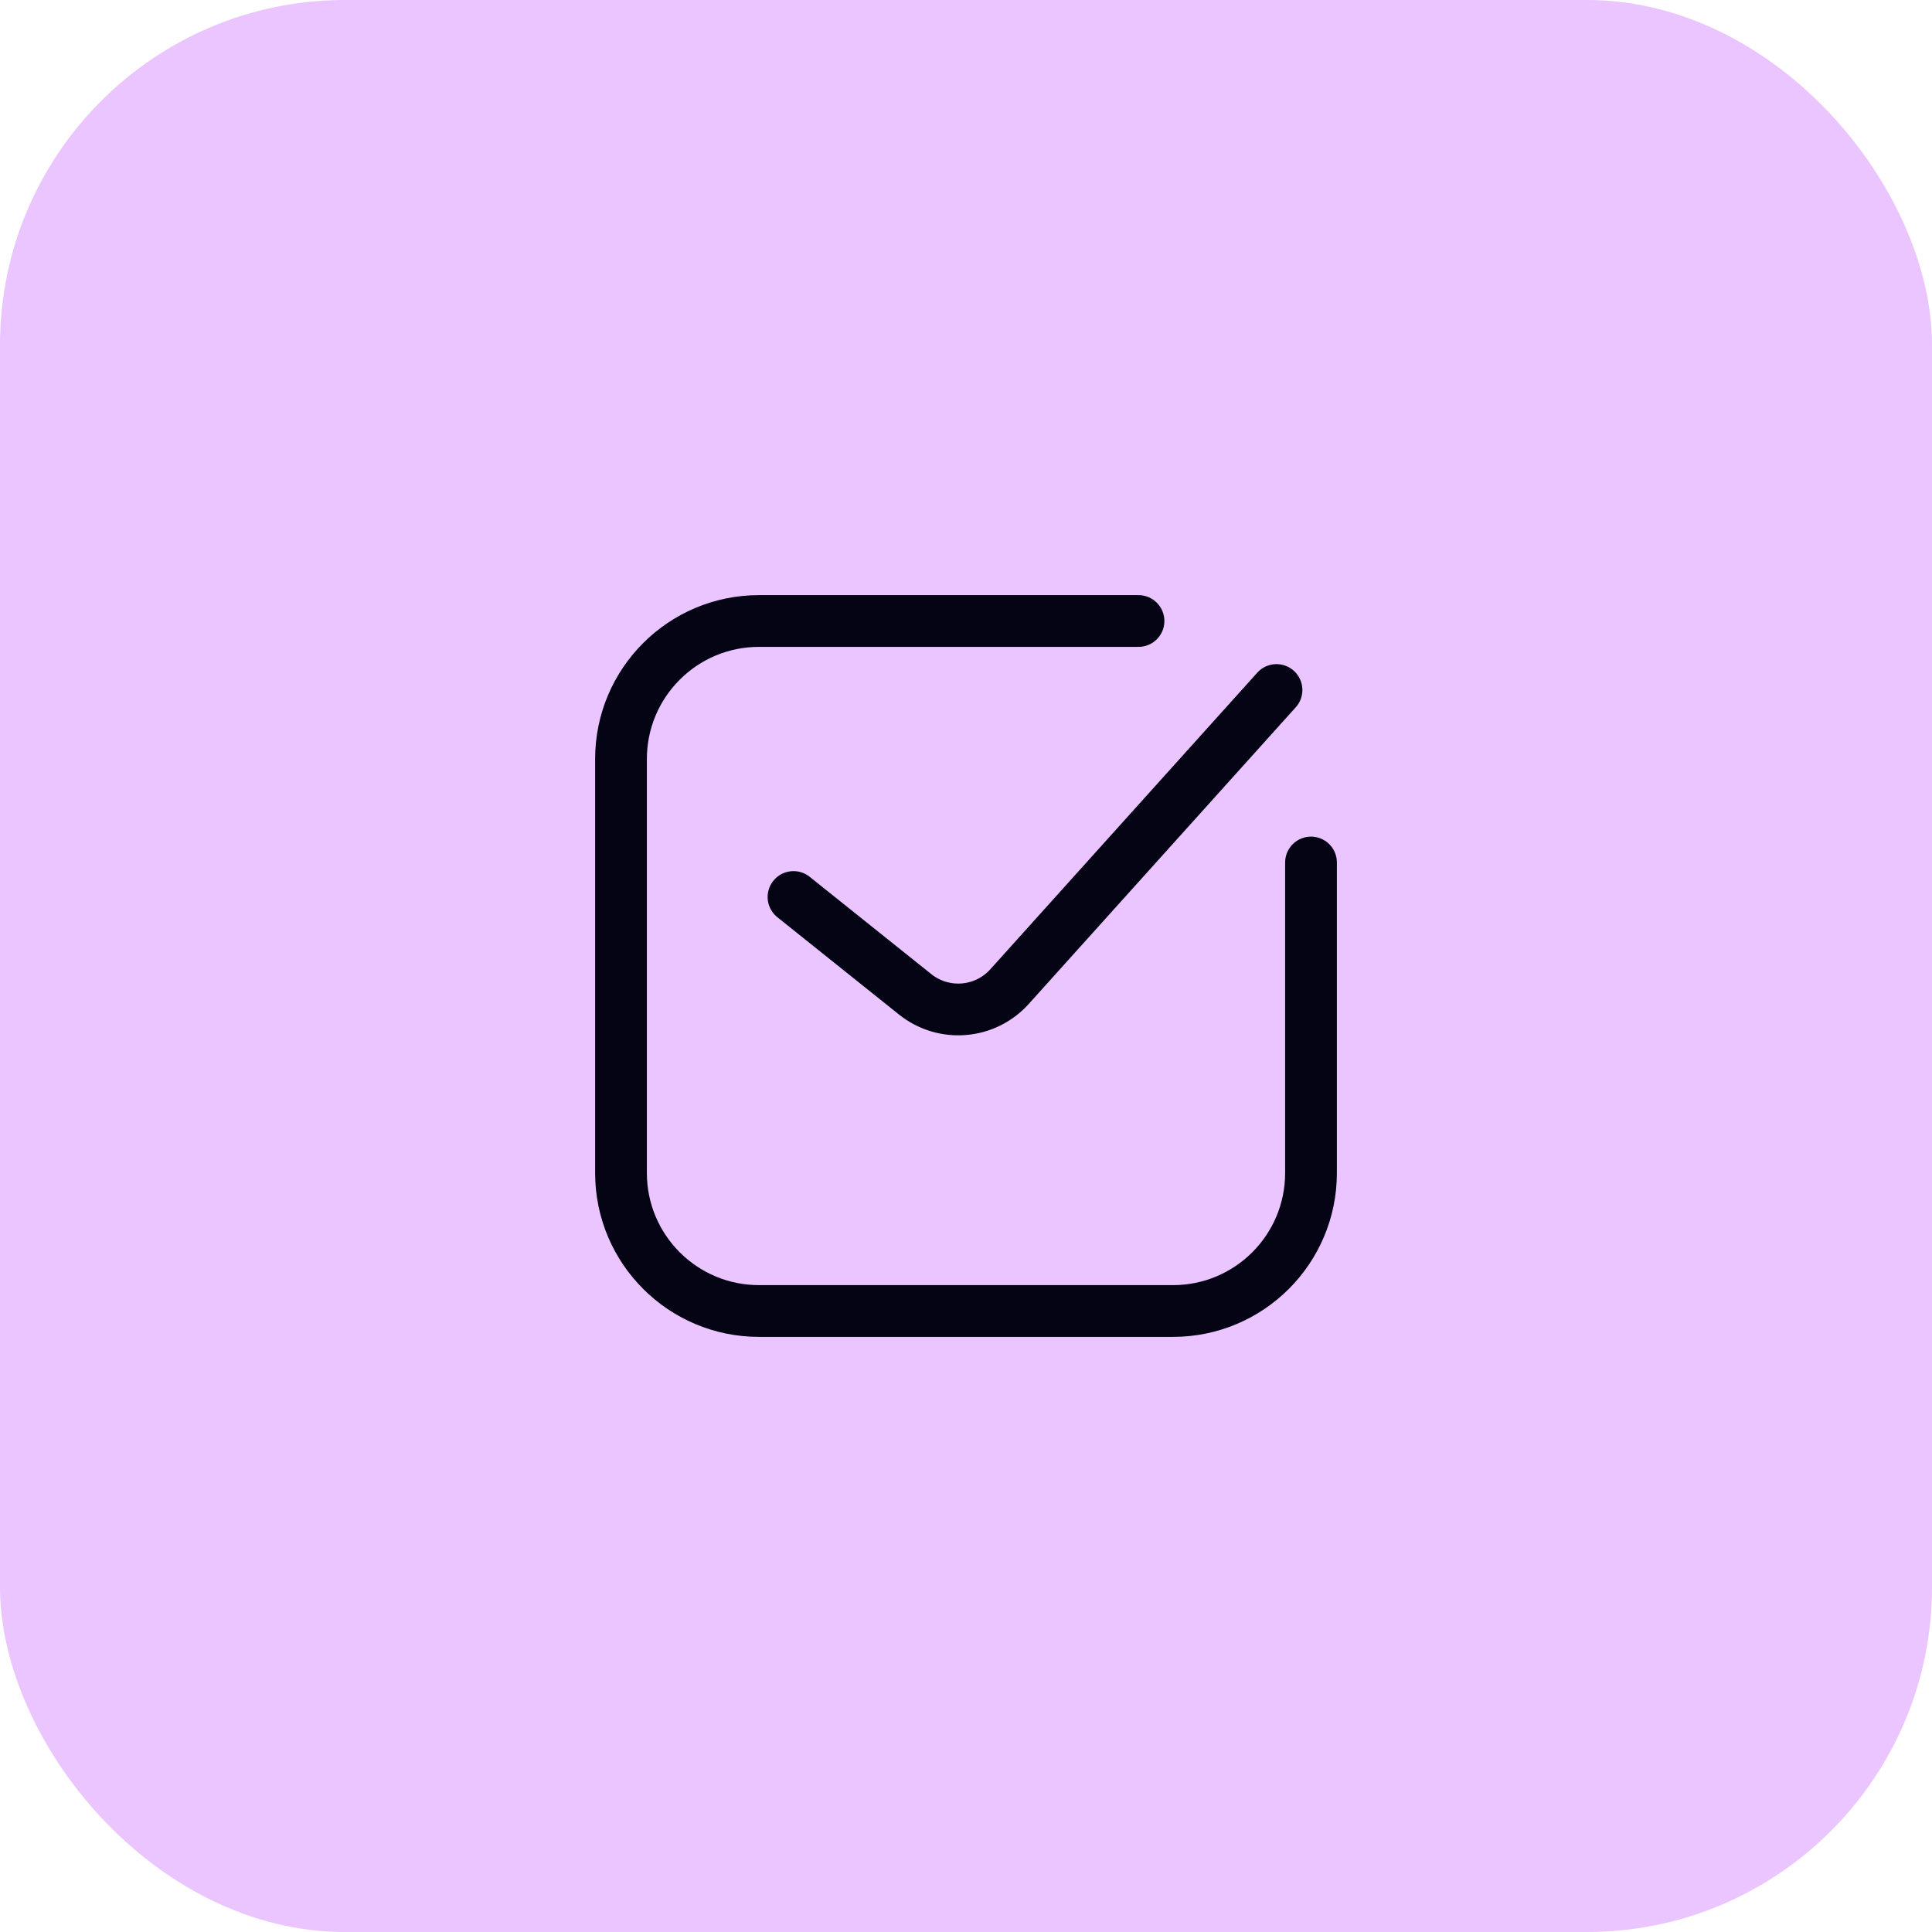
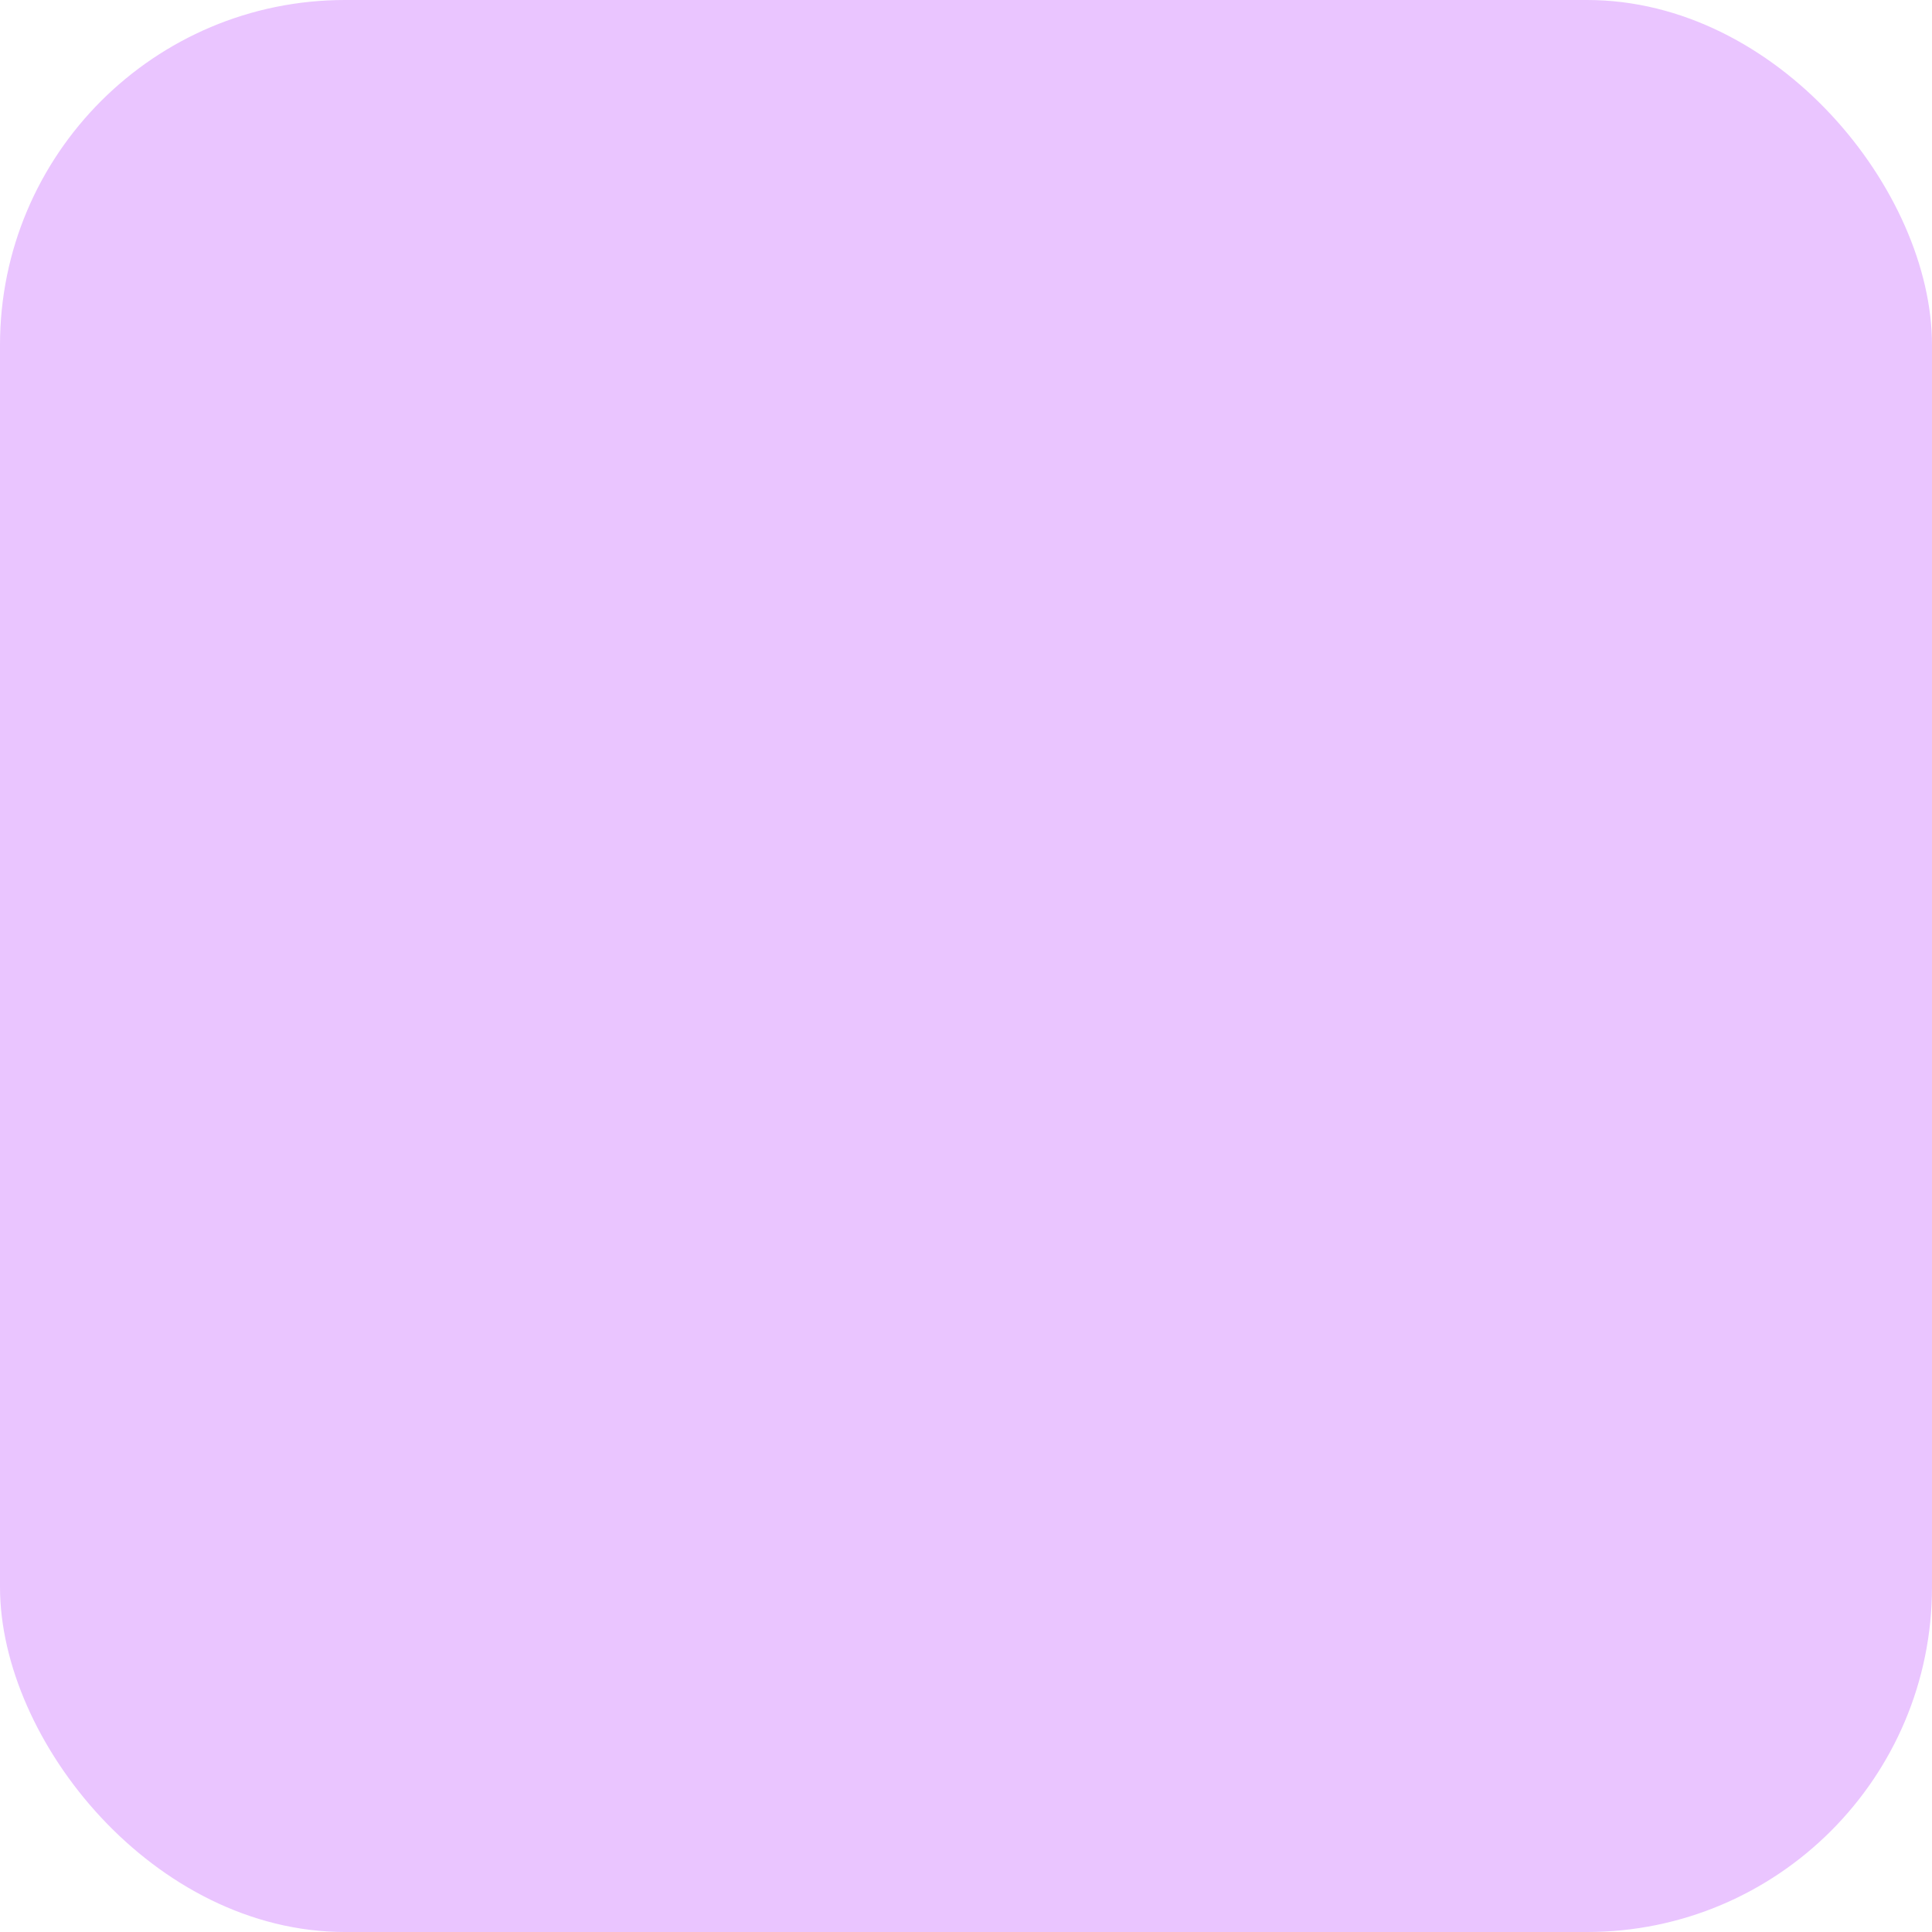
<svg xmlns="http://www.w3.org/2000/svg" width="56" height="56" viewBox="0 0 56 56" fill="none">
  <rect width="56" height="56" rx="10" fill="#EAC5FF" />
-   <path d="M23 26L26.526 28.821C27.354 29.483 28.554 29.385 29.262 28.597L37 20M38 25V34C38 36.209 36.209 38 34 38H22C19.791 38 18 36.209 18 34V22C18 19.791 19.791 18 22 18H33" stroke="#040414" stroke-width="1.5" stroke-linecap="round" stroke-linejoin="round" />
</svg>